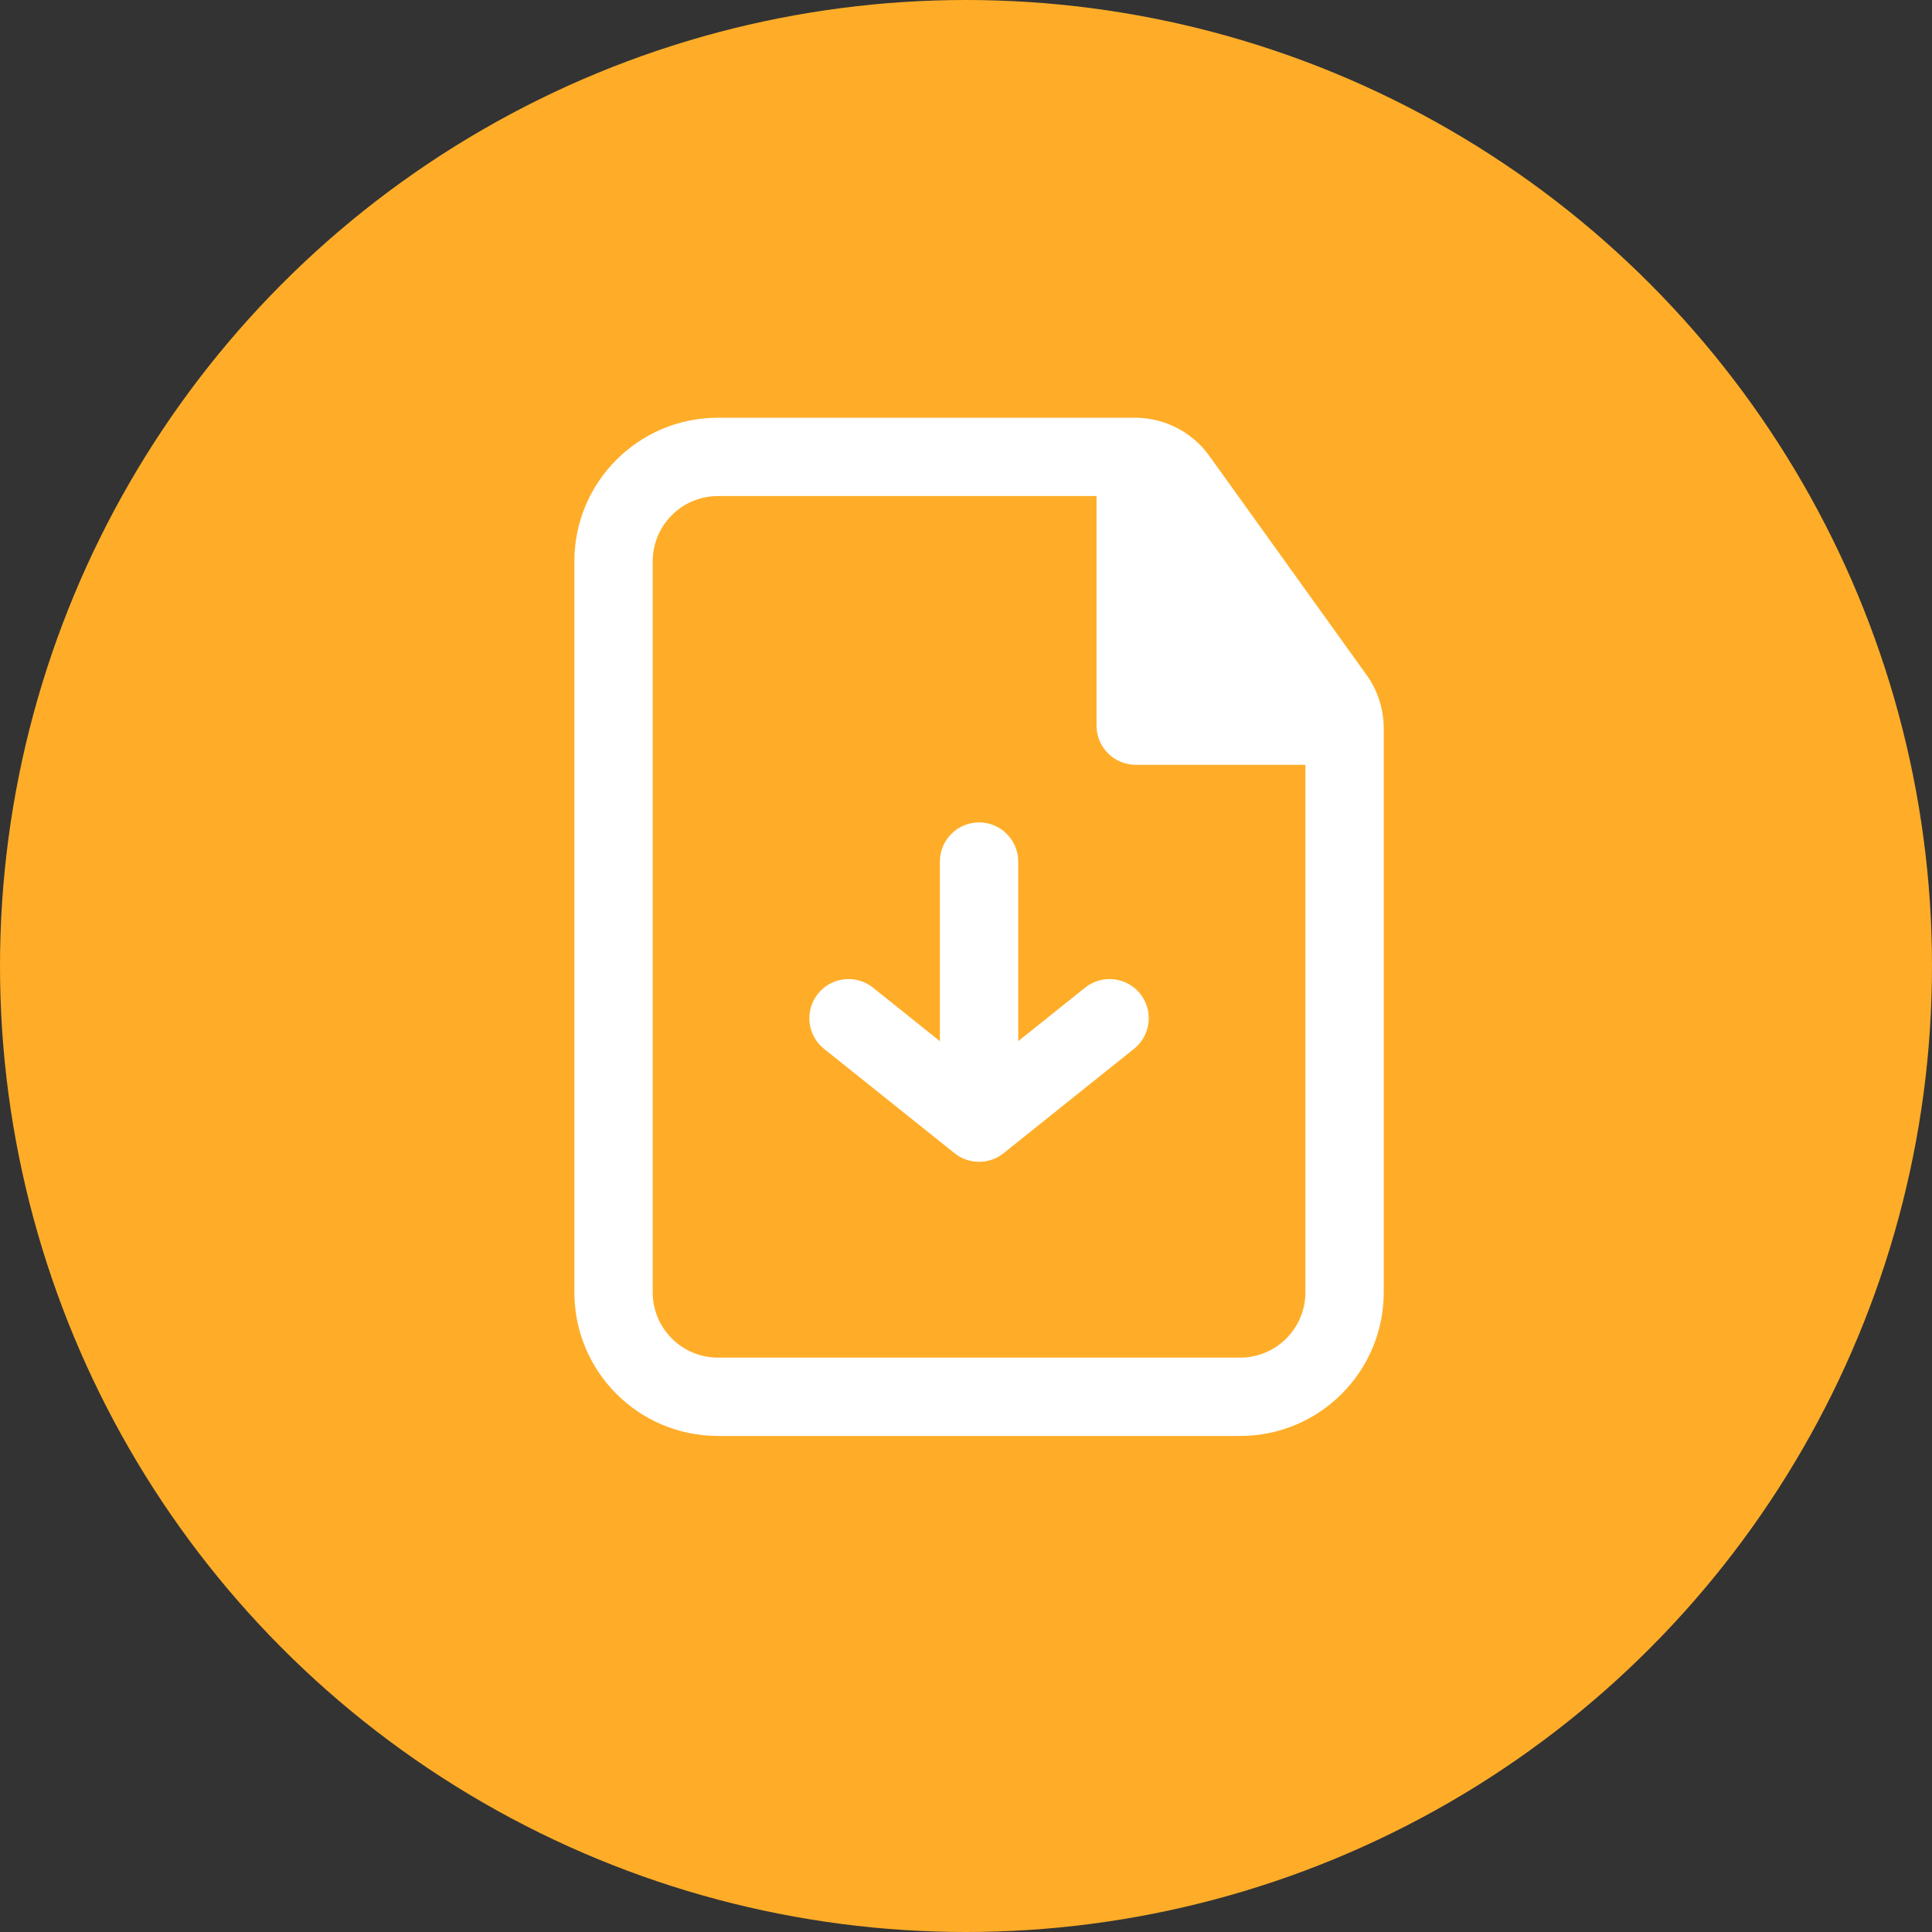
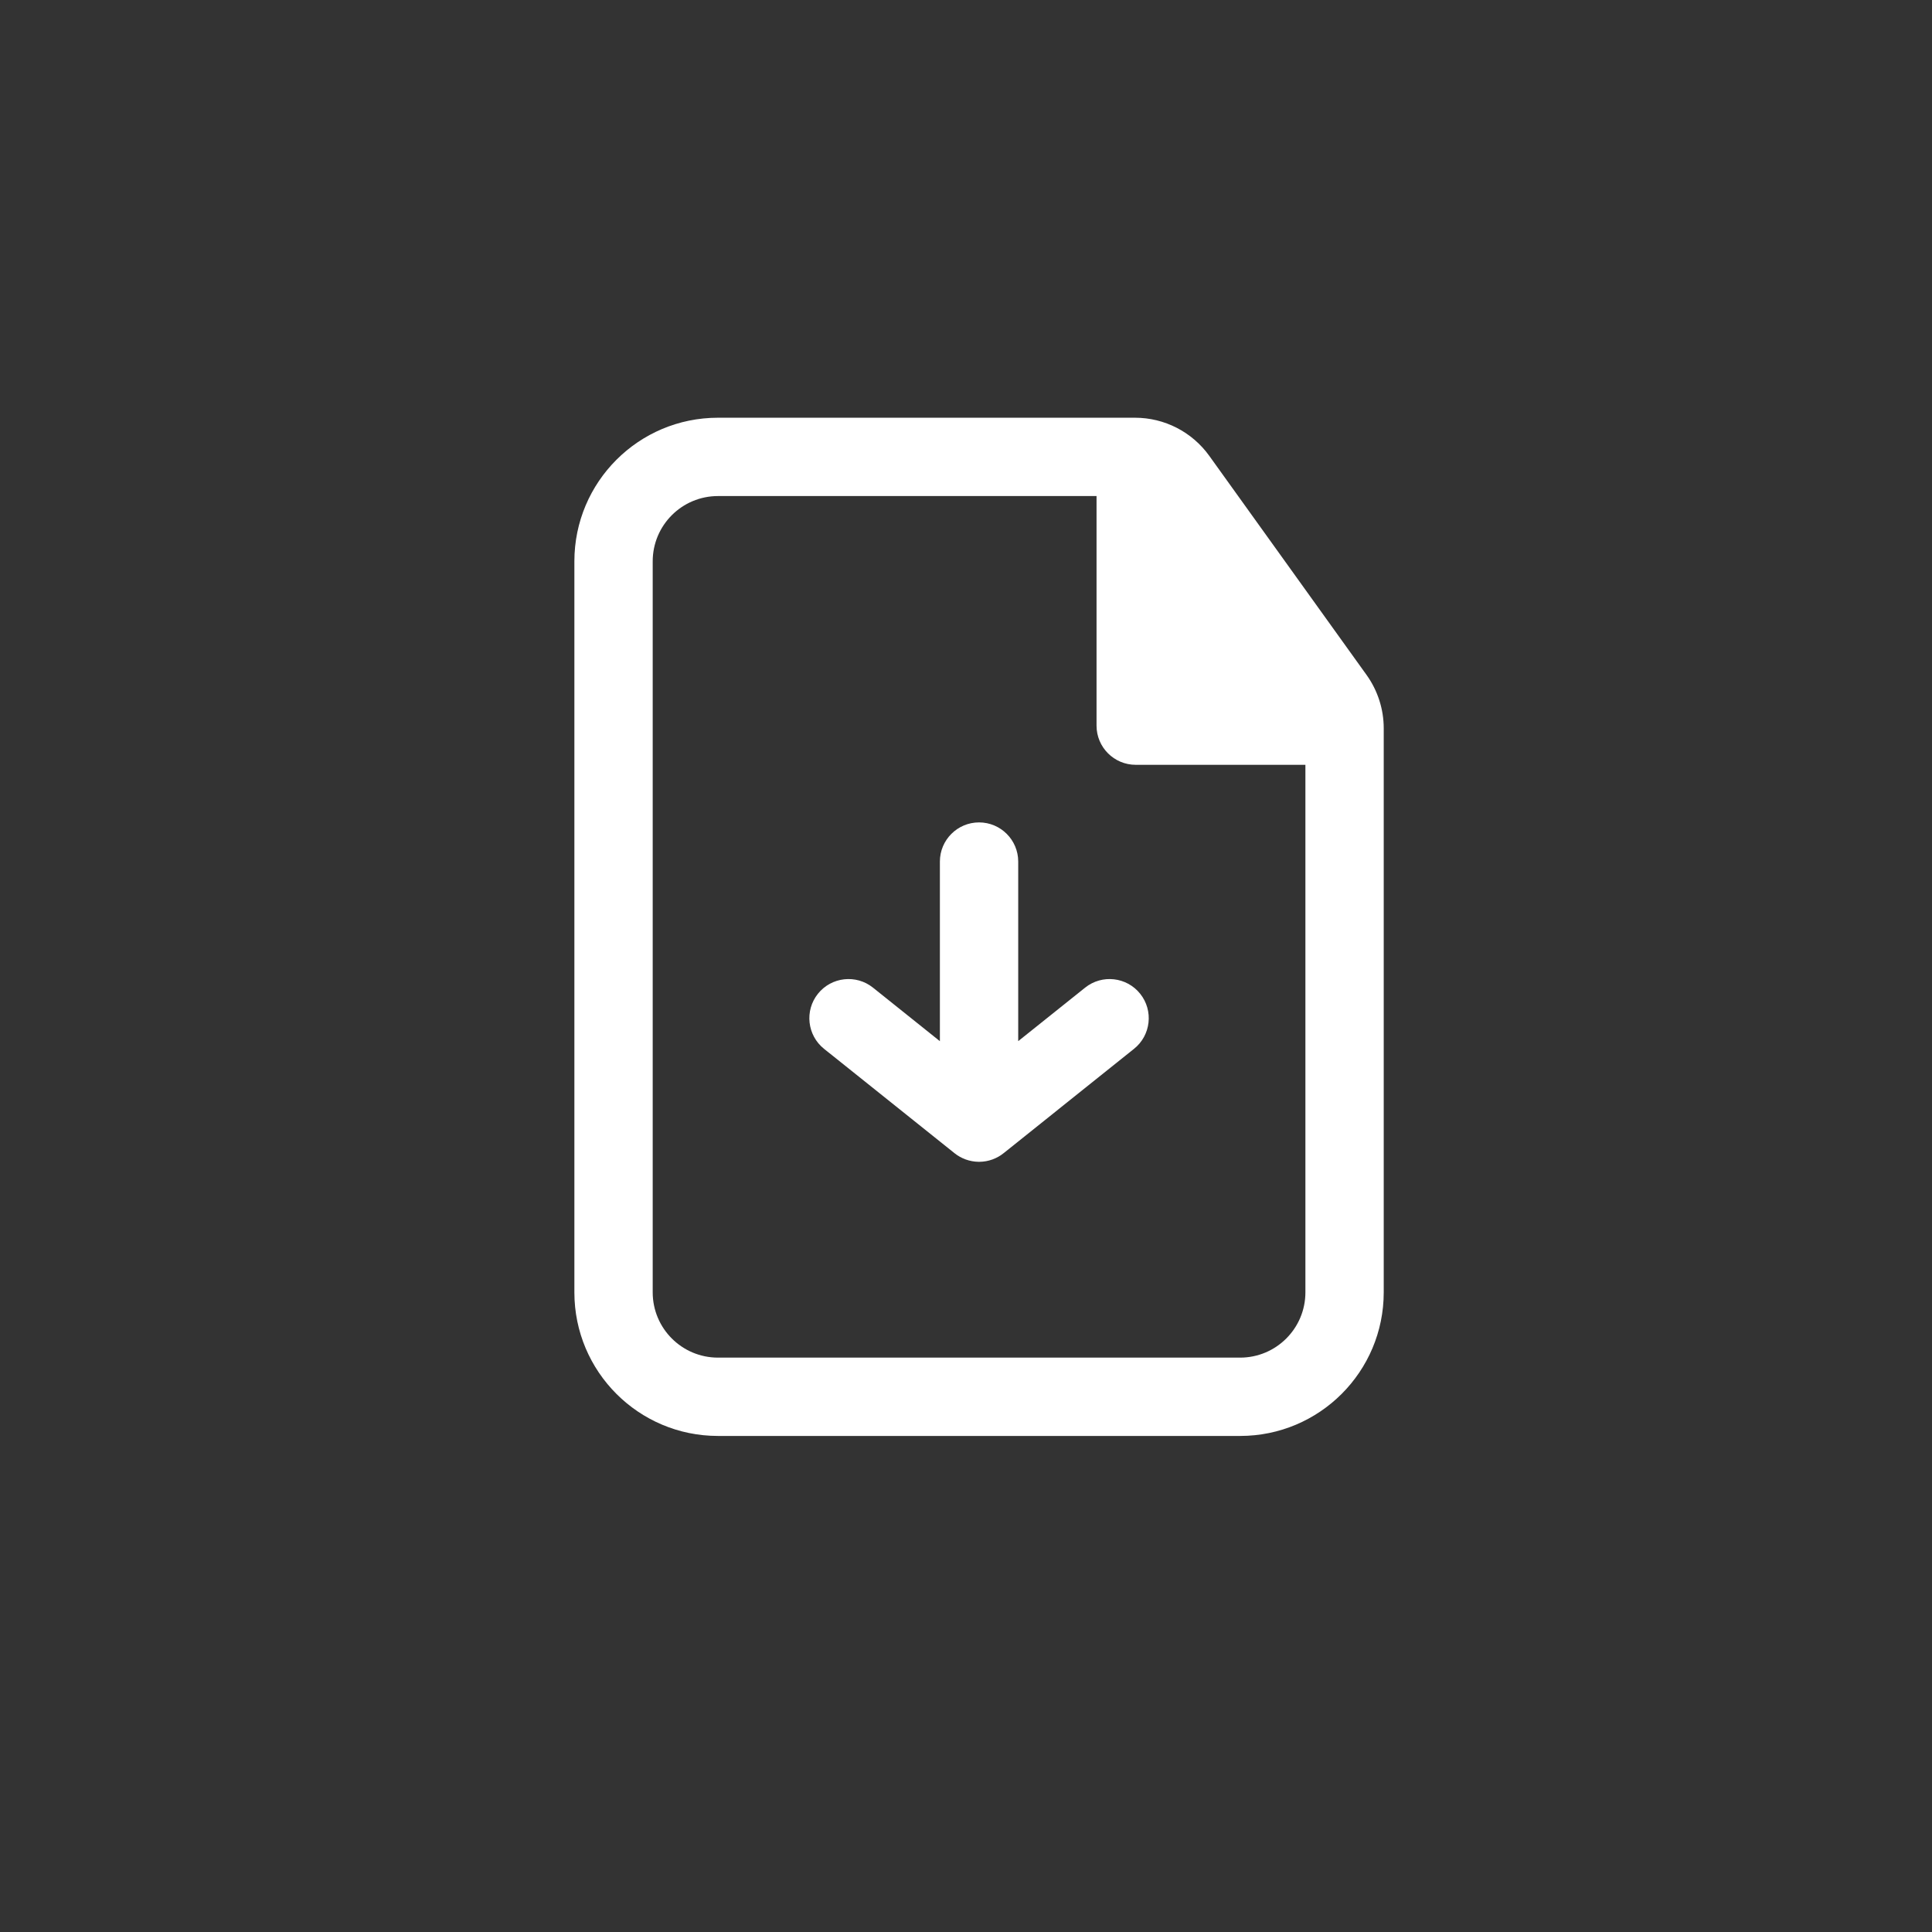
<svg xmlns="http://www.w3.org/2000/svg" width="37" height="37" viewBox="0 0 37 37" fill="none">
  <rect x="0" y="0" width="37" height="37" fill="#333333" stroke="none" />
-   <circle cx="18.5" cy="18.5" r="18.5" fill="#FFAD28" />
  <path d="M20.782 18.914C21.105 18.656 21.577 18.708 21.836 19.032C22.094 19.355 22.042 19.827 21.718 20.086L19.225 22.081C19.096 22.186 18.932 22.249 18.753 22.25L18.75 22.25L18.744 22.25C18.568 22.248 18.406 22.186 18.279 22.084L15.781 20.086C15.458 19.827 15.406 19.355 15.664 19.032C15.923 18.708 16.395 18.656 16.718 18.914L18 19.94V16.5C18 16.086 18.336 15.75 18.75 15.75C19.164 15.75 19.5 16.086 19.5 16.5V19.939L20.782 18.914Z" fill="white" />
  <path fill-rule="evenodd" clip-rule="evenodd" d="M13.75 8C12.231 8 11 9.231 11 10.75V24.75C11 26.269 12.231 27.5 13.75 27.5H23.75C25.269 27.5 26.5 26.269 26.5 24.75V13.948C26.5 13.582 26.385 13.225 26.172 12.927L23.159 8.73C22.83 8.272 22.301 8 21.737 8H13.75ZM12.5 10.75C12.5 10.06 13.06 9.5 13.75 9.5H21V13.897C21 14.311 21.336 14.647 21.75 14.647H25V24.75C25 25.44 24.44 26 23.75 26H13.75C13.06 26 12.5 25.44 12.5 24.75V10.75Z" fill="white" />
</svg>